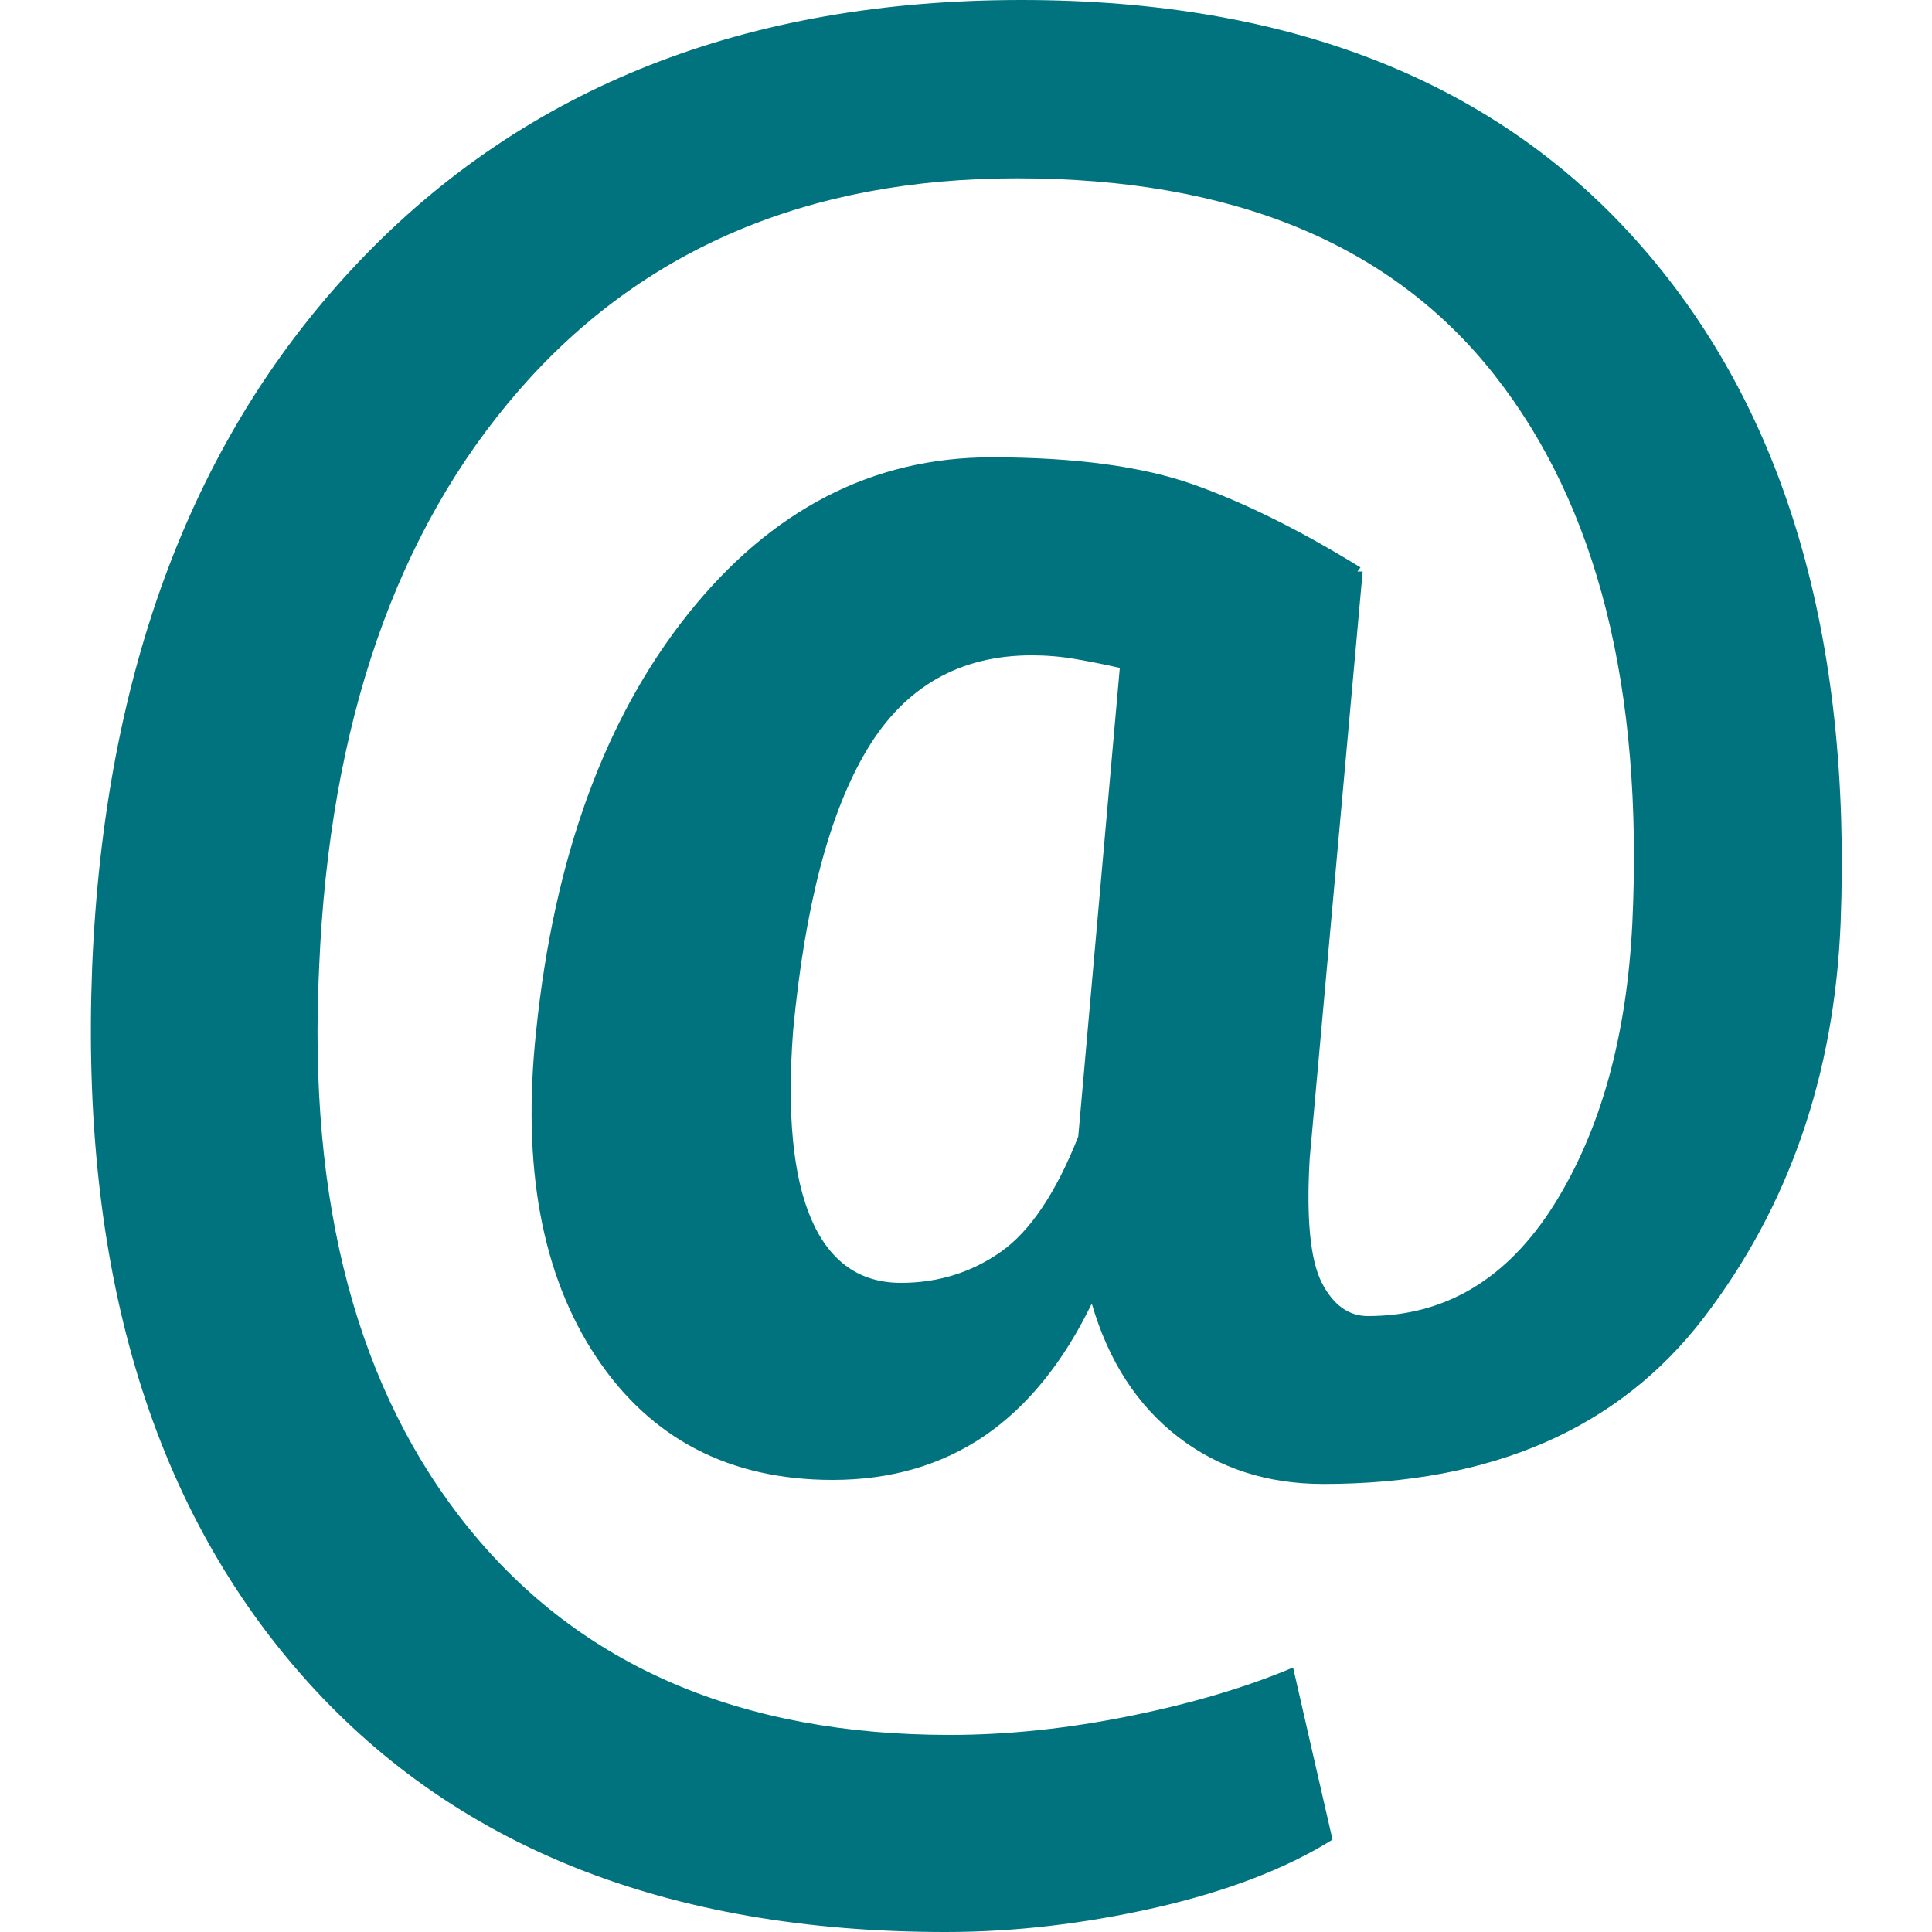
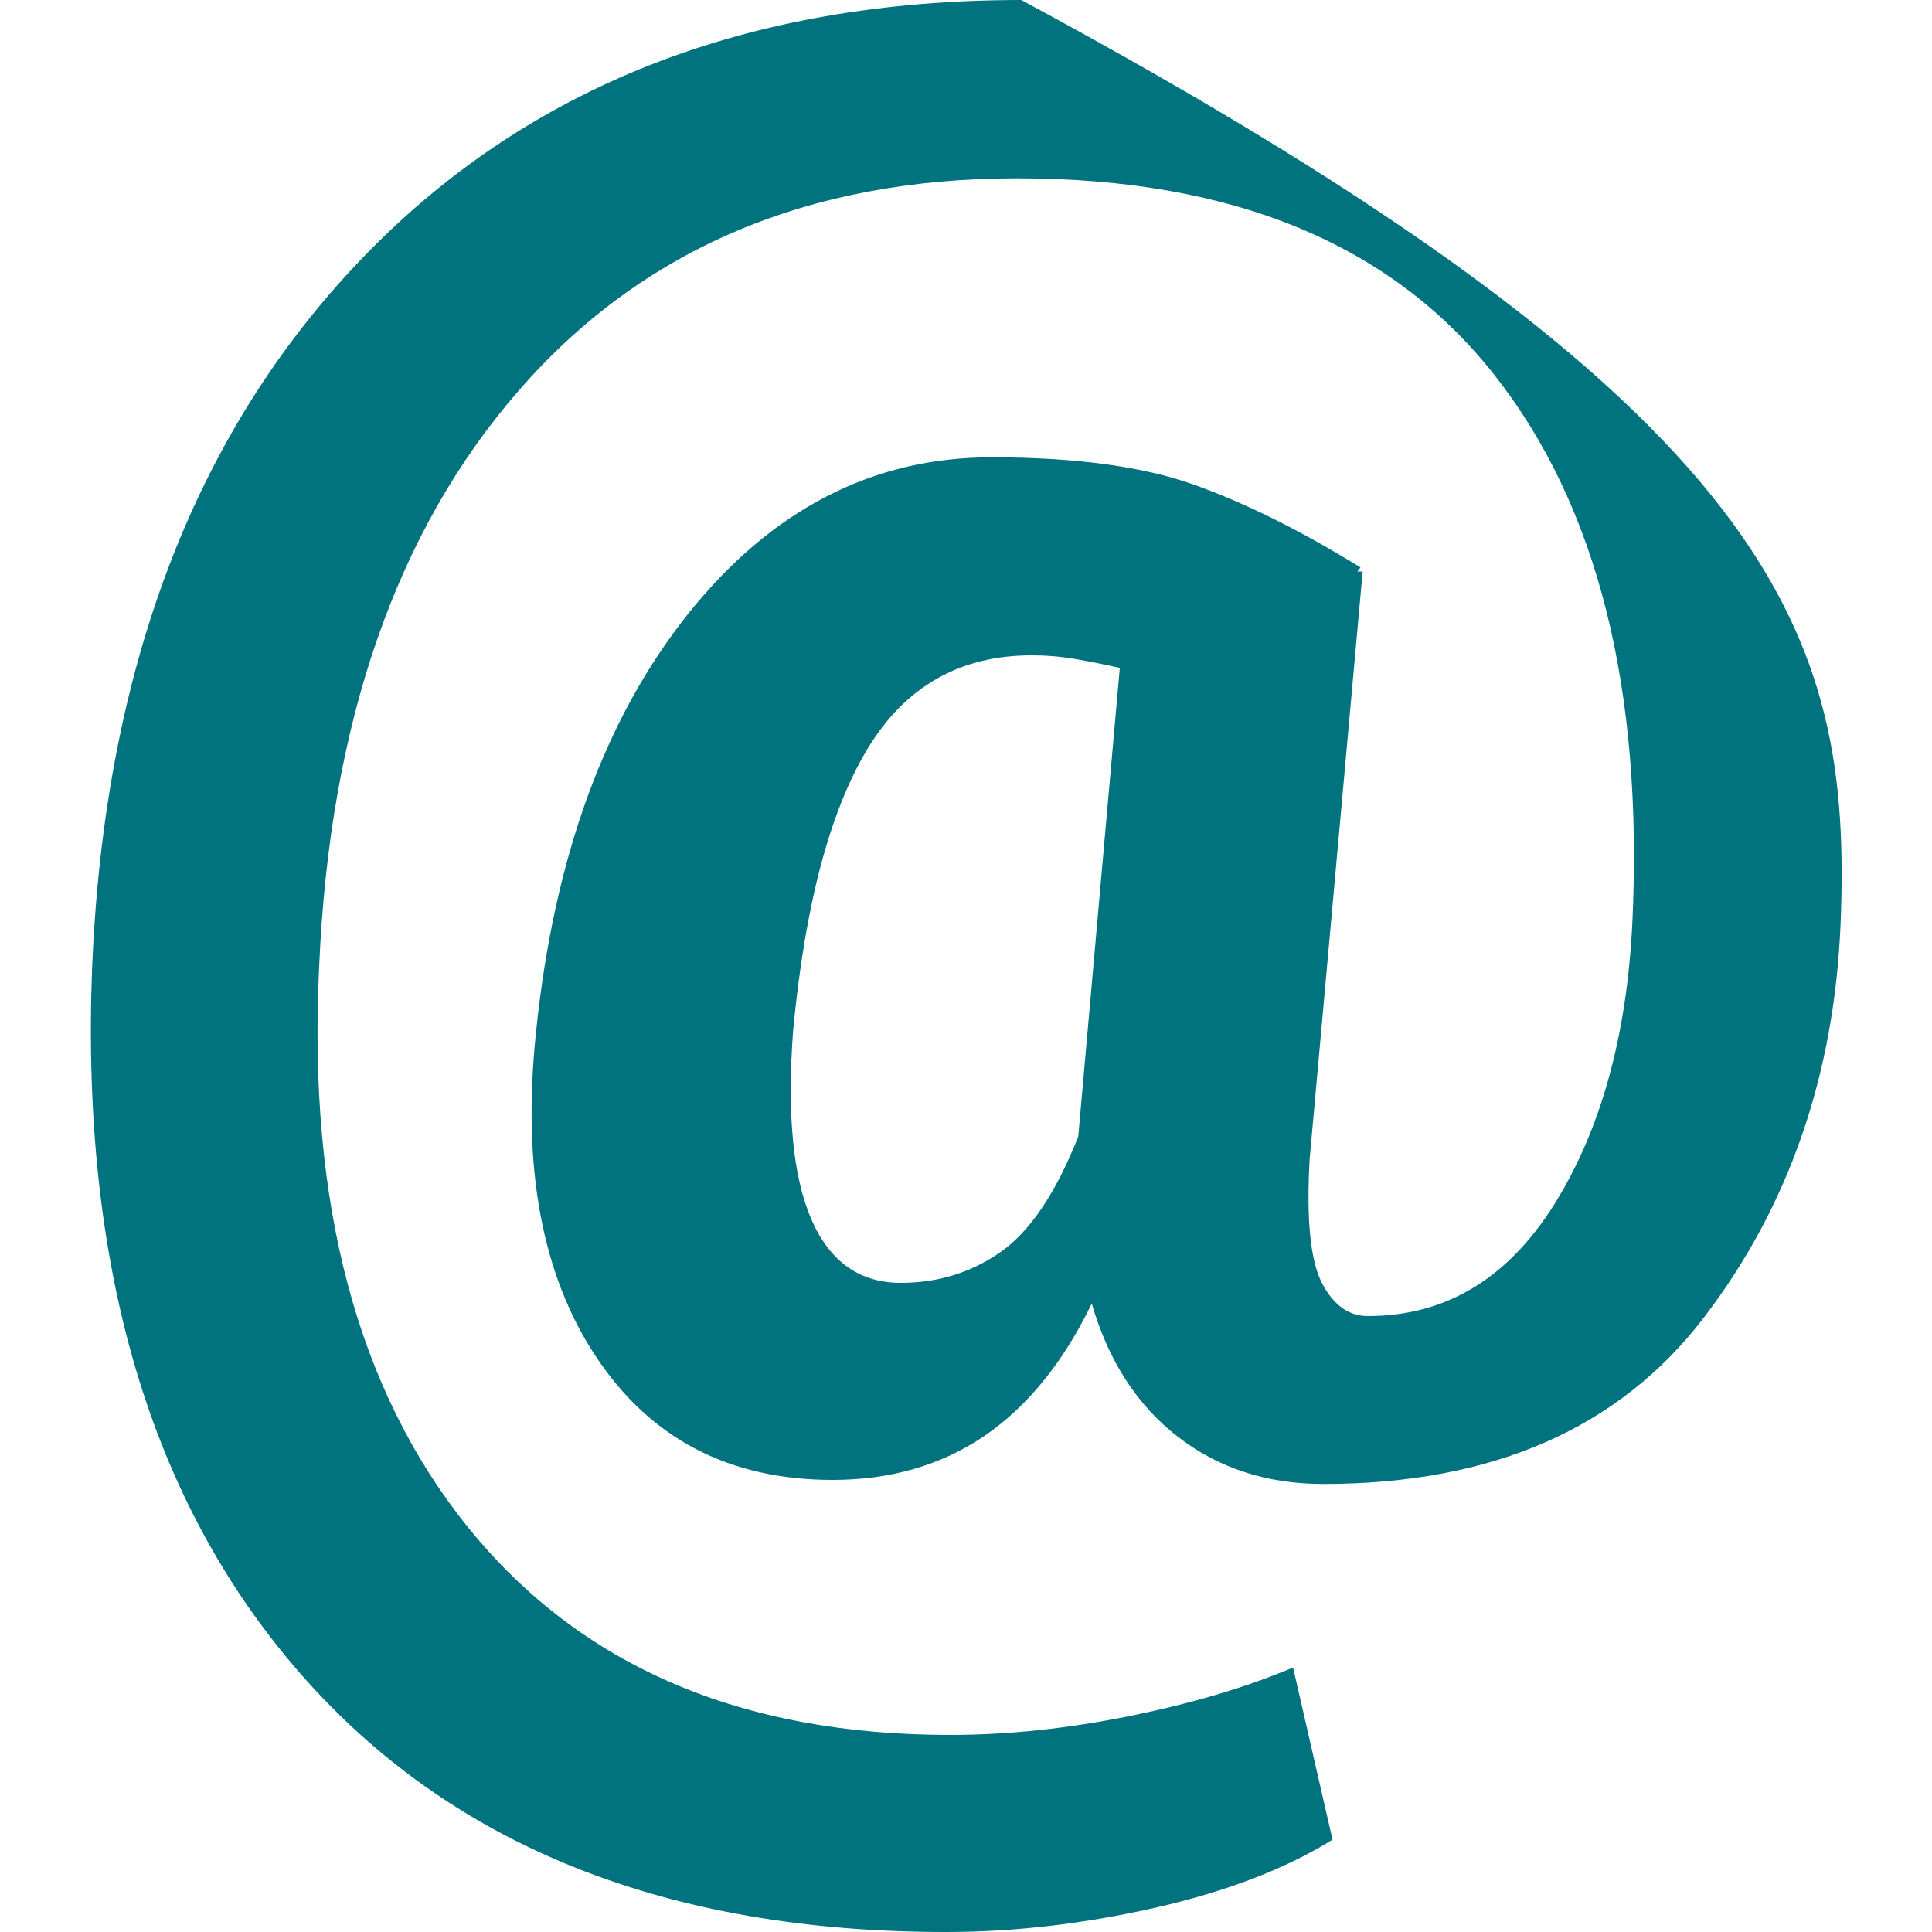
<svg xmlns="http://www.w3.org/2000/svg" width="71" height="71" viewBox="0 0 71 71" fill="none">
-   <path d="M67.642 33.917C67.415 39.504 65.739 44.34 62.615 48.422C59.491 52.505 54.826 54.535 48.628 54.535C46.569 54.535 44.787 53.96 43.289 52.803C41.791 51.645 40.733 50.012 40.122 47.904C39.079 50.062 37.765 51.681 36.182 52.767C34.591 53.846 32.731 54.386 30.601 54.386C26.81 54.386 23.913 52.881 21.911 49.87C19.909 46.86 19.17 42.863 19.703 37.886C20.363 31.51 22.223 26.405 25.283 22.564C28.343 18.73 32.064 16.806 36.43 16.806C39.505 16.806 41.975 17.139 43.843 17.8C45.71 18.46 47.762 19.475 49.998 20.853L49.885 21.002H50.077L48.131 42.572C48.003 44.78 48.152 46.299 48.571 47.13C48.99 47.953 49.558 48.365 50.268 48.365C53.115 48.365 55.394 47.002 57.113 44.269C58.824 41.535 59.782 38.092 59.988 33.924C60.393 25.311 58.71 18.595 54.919 13.781C51.127 8.96 45.284 6.553 37.382 6.553C29.707 6.553 23.608 9.145 19.085 14.328C14.562 19.511 12.113 26.575 11.729 35.521C11.303 44.233 13.135 51.12 17.239 56.175C21.343 61.23 27.229 63.758 34.904 63.758C37.034 63.758 39.256 63.524 41.556 63.055C43.857 62.587 45.845 61.99 47.52 61.28L48.969 67.606C47.265 68.671 45.099 69.502 42.472 70.105C39.838 70.702 37.268 71 34.755 71C24.488 71 16.586 67.841 11.048 61.514C5.51 55.188 2.954 46.526 3.387 35.521C3.841 24.623 7.122 15.975 13.22 9.585C19.319 3.195 27.42 0 37.531 0C47.464 0 55.068 3.025 60.343 9.074C65.618 15.116 68.047 23.402 67.642 33.917ZM29.146 37.886C28.919 40.931 29.139 43.239 29.813 44.801C30.488 46.363 31.588 47.144 33.108 47.144C34.478 47.144 35.706 46.761 36.785 46.001C37.864 45.241 38.809 43.828 39.625 41.769L41.152 24.545C40.591 24.417 40.044 24.31 39.512 24.218C38.979 24.126 38.447 24.083 37.914 24.083C35.273 24.083 33.257 25.233 31.872 27.534C30.488 29.834 29.579 33.285 29.146 37.886Z" fill="#00737E" />
+   <path d="M67.642 33.917C67.415 39.504 65.739 44.34 62.615 48.422C59.491 52.505 54.826 54.535 48.628 54.535C46.569 54.535 44.787 53.96 43.289 52.803C41.791 51.645 40.733 50.012 40.122 47.904C39.079 50.062 37.765 51.681 36.182 52.767C34.591 53.846 32.731 54.386 30.601 54.386C26.81 54.386 23.913 52.881 21.911 49.87C19.909 46.86 19.17 42.863 19.703 37.886C20.363 31.51 22.223 26.405 25.283 22.564C28.343 18.73 32.064 16.806 36.43 16.806C39.505 16.806 41.975 17.139 43.843 17.8C45.71 18.46 47.762 19.475 49.998 20.853L49.885 21.002H50.077L48.131 42.572C48.003 44.78 48.152 46.299 48.571 47.13C48.99 47.953 49.558 48.365 50.268 48.365C53.115 48.365 55.394 47.002 57.113 44.269C58.824 41.535 59.782 38.092 59.988 33.924C60.393 25.311 58.71 18.595 54.919 13.781C51.127 8.96 45.284 6.553 37.382 6.553C29.707 6.553 23.608 9.145 19.085 14.328C14.562 19.511 12.113 26.575 11.729 35.521C11.303 44.233 13.135 51.12 17.239 56.175C21.343 61.23 27.229 63.758 34.904 63.758C37.034 63.758 39.256 63.524 41.556 63.055C43.857 62.587 45.845 61.99 47.52 61.28L48.969 67.606C47.265 68.671 45.099 69.502 42.472 70.105C39.838 70.702 37.268 71 34.755 71C24.488 71 16.586 67.841 11.048 61.514C5.51 55.188 2.954 46.526 3.387 35.521C3.841 24.623 7.122 15.975 13.22 9.585C19.319 3.195 27.42 0 37.531 0C65.618 15.116 68.047 23.402 67.642 33.917ZM29.146 37.886C28.919 40.931 29.139 43.239 29.813 44.801C30.488 46.363 31.588 47.144 33.108 47.144C34.478 47.144 35.706 46.761 36.785 46.001C37.864 45.241 38.809 43.828 39.625 41.769L41.152 24.545C40.591 24.417 40.044 24.31 39.512 24.218C38.979 24.126 38.447 24.083 37.914 24.083C35.273 24.083 33.257 25.233 31.872 27.534C30.488 29.834 29.579 33.285 29.146 37.886Z" fill="#00737E" />
</svg>